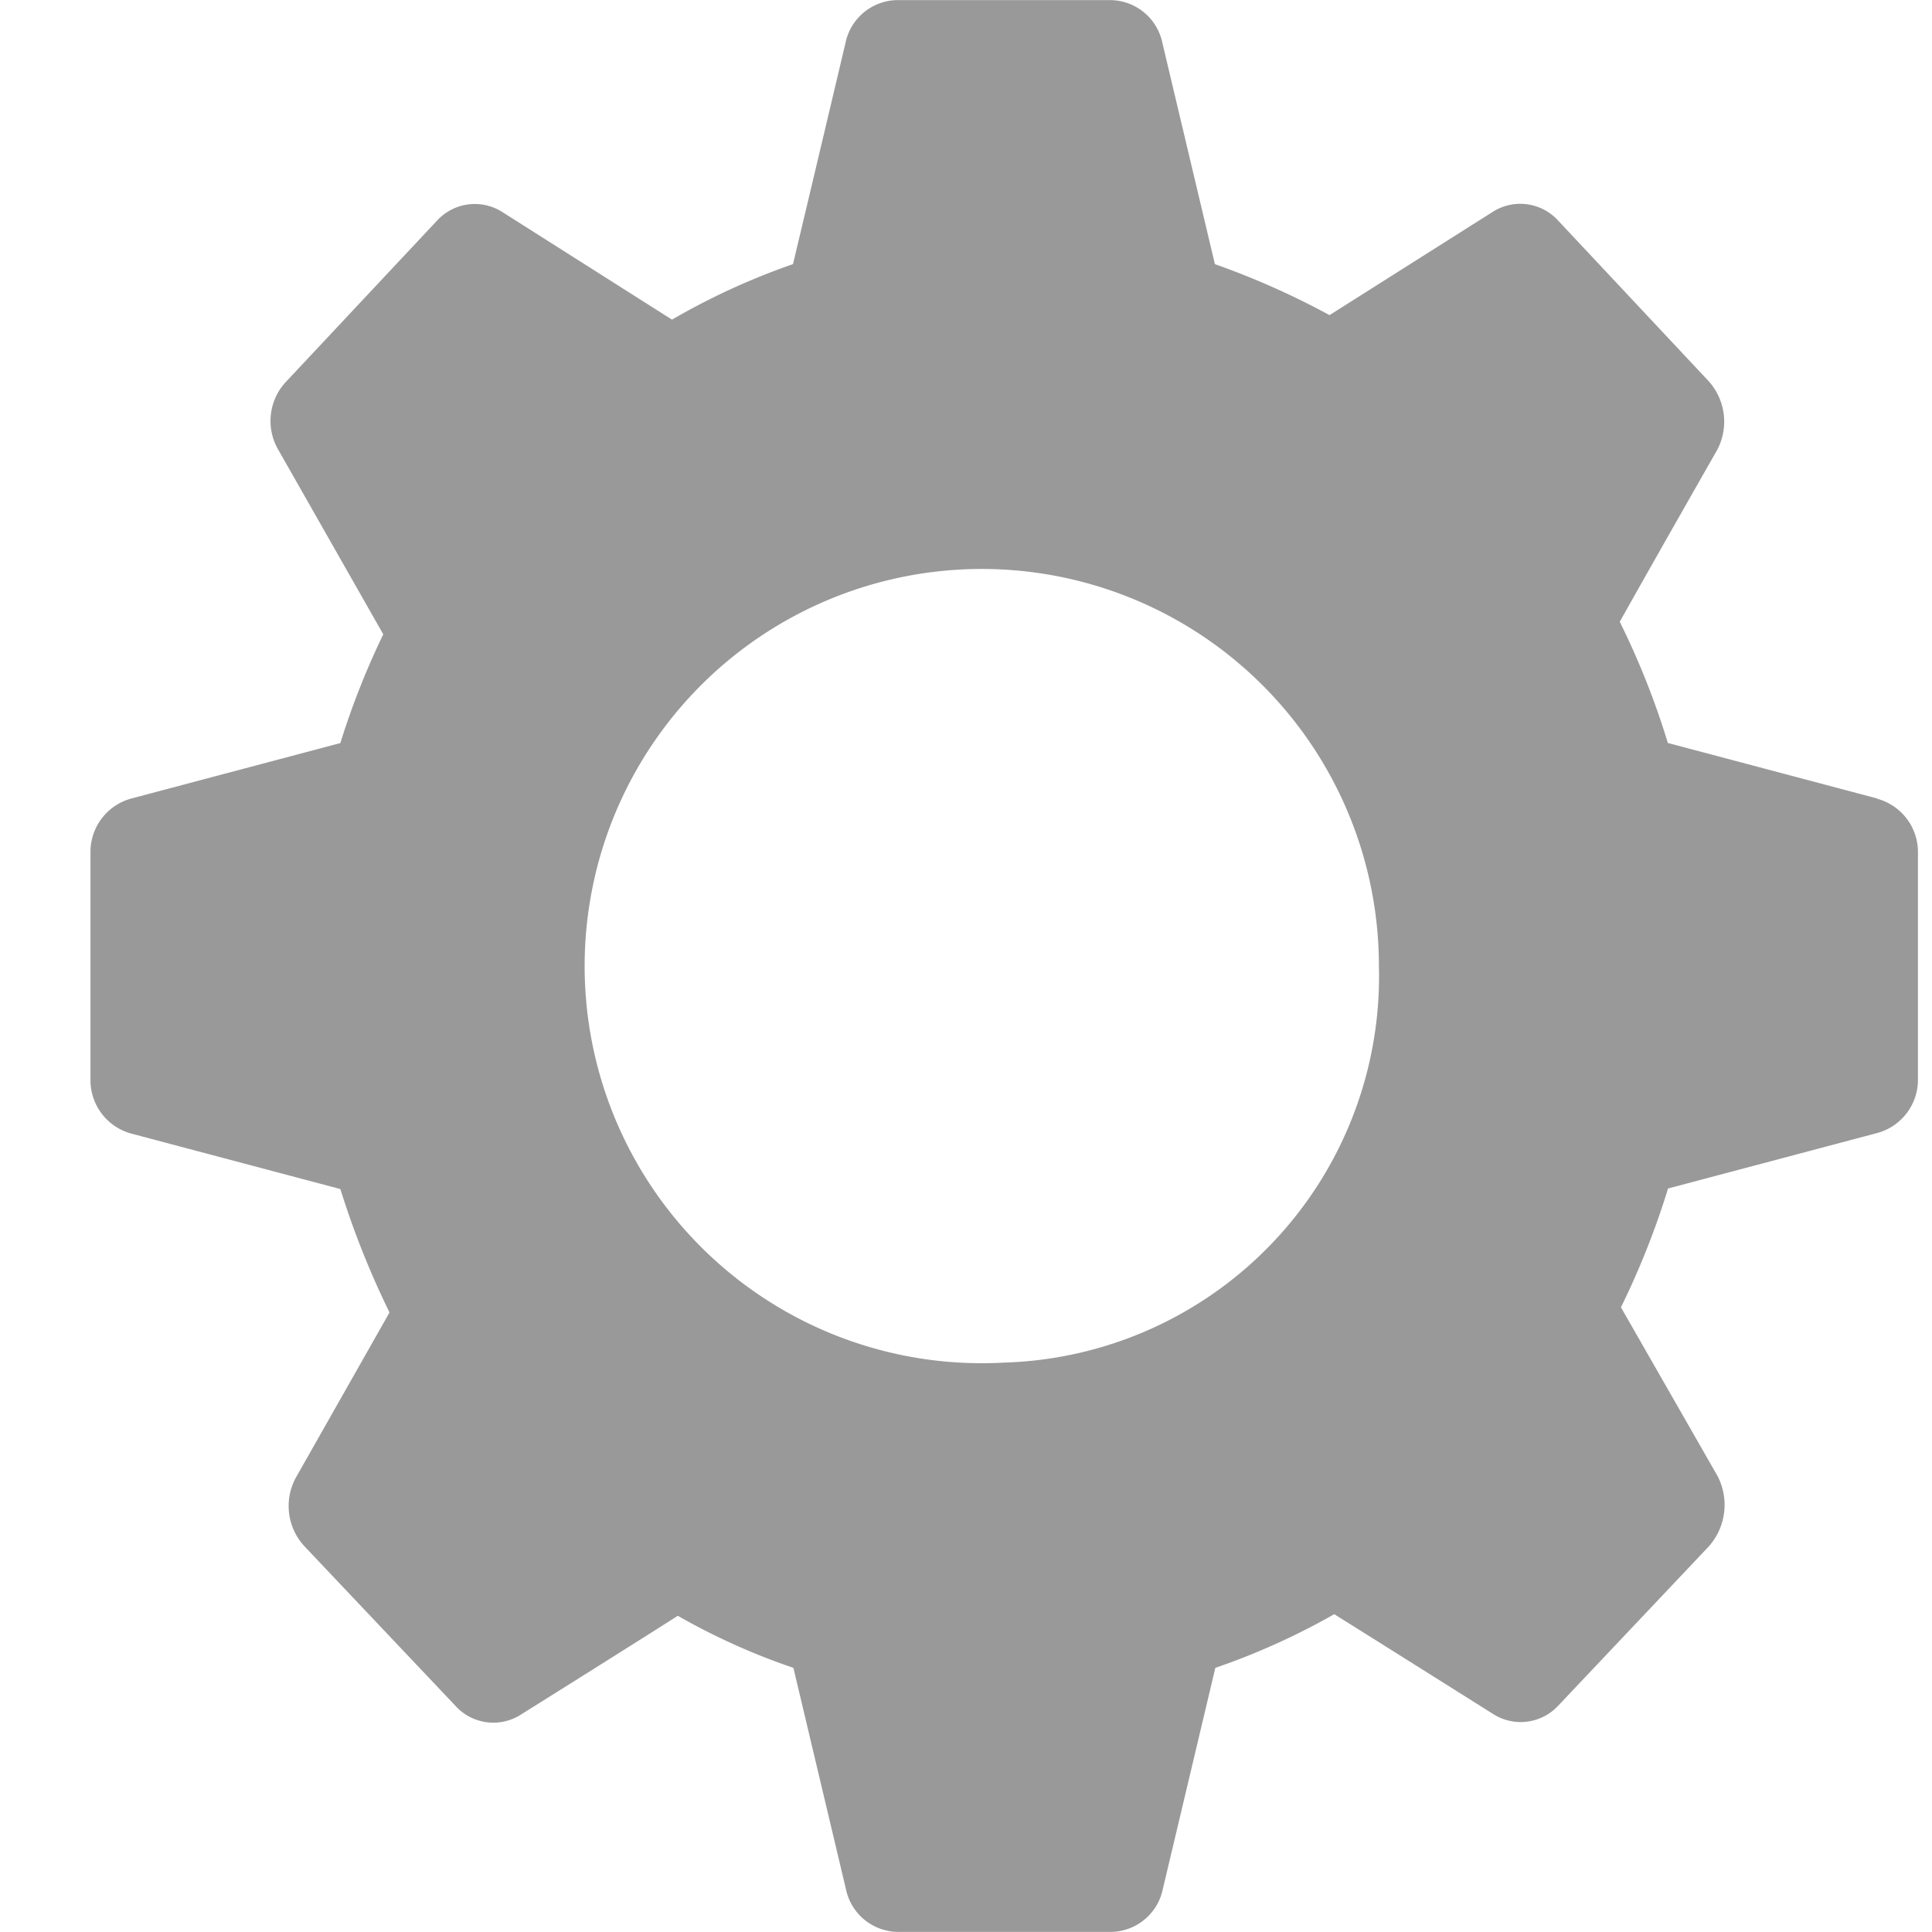
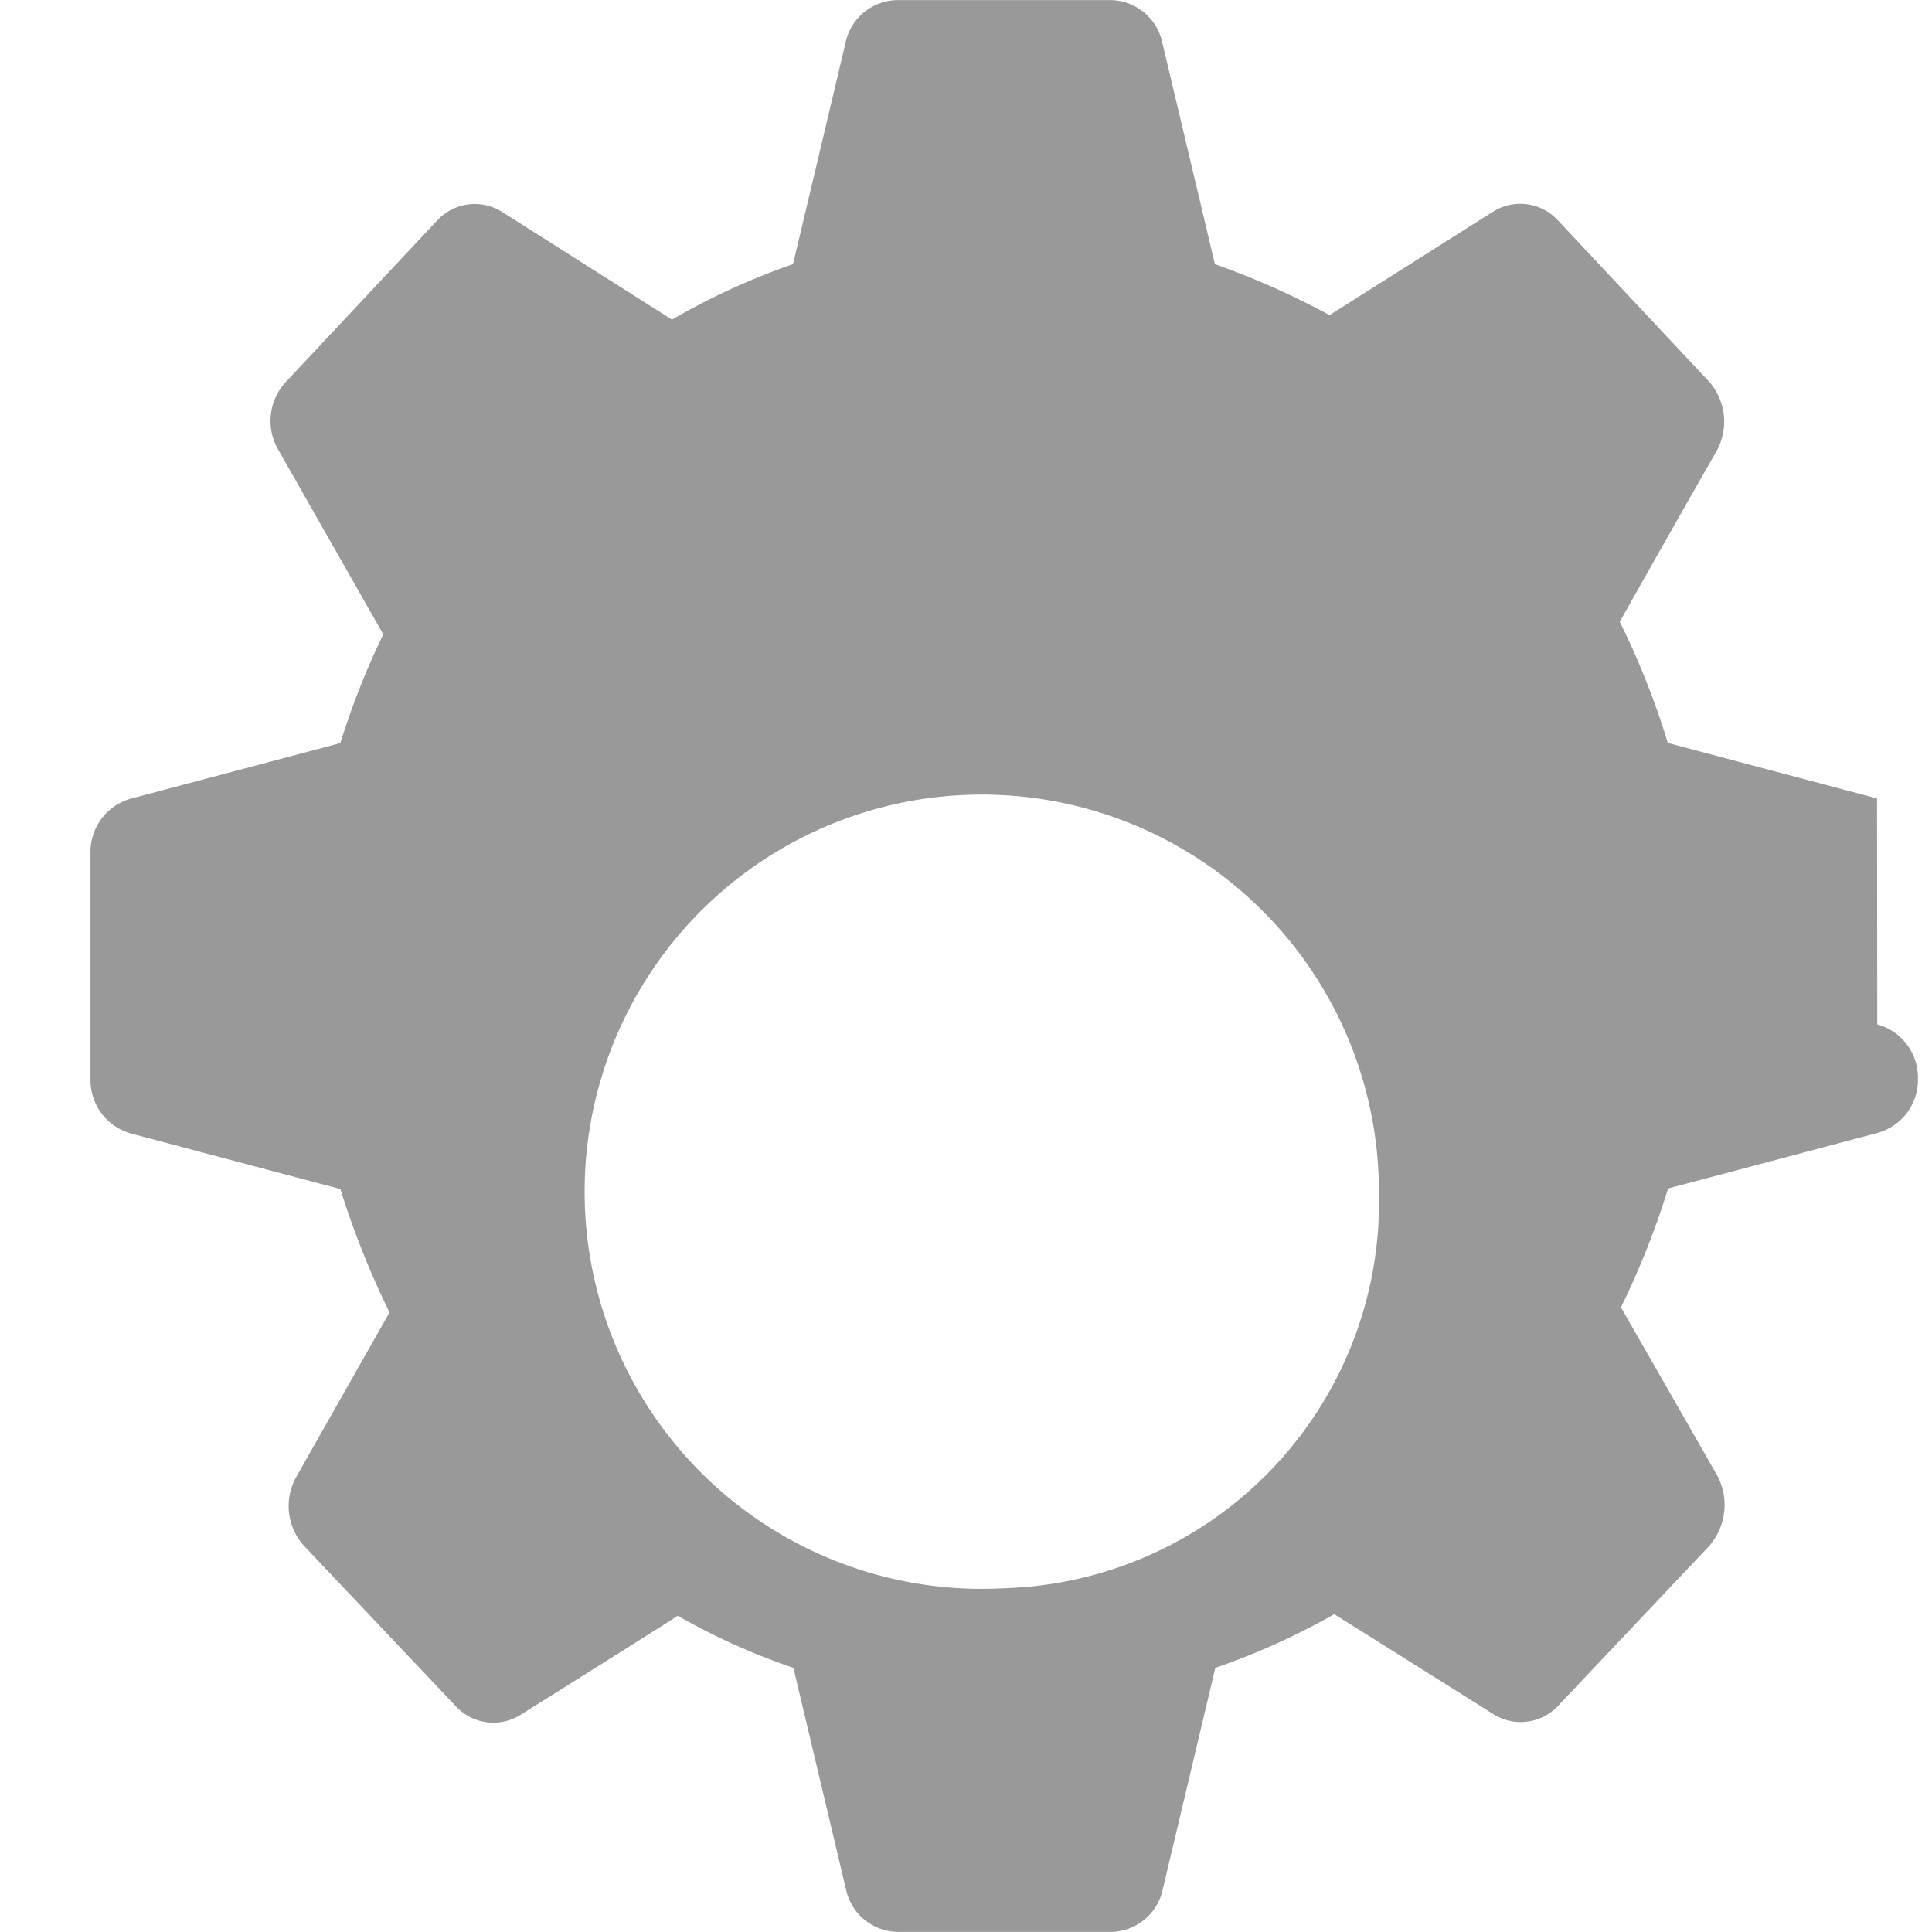
<svg xmlns="http://www.w3.org/2000/svg" width="18" height="18.001" viewBox="0 0 18 18.001">
-   <path data-name="패스 178" d="m2787.815 21.291-1.949-.517a7.394 7.394 0 0 0-.448-1.129c.289-.517.907-1.6.907-1.6a.564.564 0 0 0-.08-.643l-1.406-1.5a.477.477 0 0 0-.608-.074l-1.517.96a7.4 7.4 0 0 0-1.068-.475l-.489-2.06a.5.5 0 0 0-.479-.4h-1.995a.5.5 0 0 0-.479.4s-.34 1.438-.489 2.06a6.441 6.441 0 0 0-1.127.517l-1.577-1a.477.477 0 0 0-.609.074L2773 17.4a.534.534 0 0 0-.08.643l.978 1.719a7.288 7.288 0 0 0-.4 1.013l-1.949.517a.515.515 0 0 0-.379.506v2.109a.515.515 0 0 0 .379.506l1.949.517a8.1 8.1 0 0 0 .458 1.15l-.867 1.529a.552.552 0 0 0 .079.654l1.407 1.487a.476.476 0 0 0 .609.074s.978-.612 1.458-.918a6.165 6.165 0 0 0 1.077.485l.489 2.06a.5.5 0 0 0 .479.4h1.995a.5.5 0 0 0 .479-.4l.489-2.06a6.524 6.524 0 0 0 1.108-.5c.489.306 1.477.928 1.477.928a.477.477 0 0 0 .608-.074l1.406-1.487a.583.583 0 0 0 .08-.654l-.9-1.572a7.554 7.554 0 0 0 .439-1.107l1.949-.517a.514.514 0 0 0 .379-.506V21.8a.514.514 0 0 0-.379-.506m-8.135 5.253a3.7 3.7 0 1 1 3.492-3.692 3.6 3.6 0 0 1-3.492 3.692" transform="translate(-2770.327 -13.852)" style="fill:#999" />
+   <path data-name="패스 178" d="m2787.815 21.291-1.949-.517a7.394 7.394 0 0 0-.448-1.129c.289-.517.907-1.6.907-1.6a.564.564 0 0 0-.08-.643l-1.406-1.5a.477.477 0 0 0-.608-.074l-1.517.96a7.4 7.4 0 0 0-1.068-.475l-.489-2.06a.5.5 0 0 0-.479-.4h-1.995a.5.5 0 0 0-.479.4s-.34 1.438-.489 2.06a6.441 6.441 0 0 0-1.127.517l-1.577-1a.477.477 0 0 0-.609.074L2773 17.4a.534.534 0 0 0-.08.643l.978 1.719a7.288 7.288 0 0 0-.4 1.013l-1.949.517a.515.515 0 0 0-.379.506v2.109a.515.515 0 0 0 .379.506l1.949.517a8.1 8.1 0 0 0 .458 1.15l-.867 1.529a.552.552 0 0 0 .079.654l1.407 1.487a.476.476 0 0 0 .609.074s.978-.612 1.458-.918a6.165 6.165 0 0 0 1.077.485l.489 2.06a.5.5 0 0 0 .479.4h1.995a.5.5 0 0 0 .479-.4l.489-2.06a6.524 6.524 0 0 0 1.108-.5c.489.306 1.477.928 1.477.928a.477.477 0 0 0 .608-.074l1.406-1.487a.583.583 0 0 0 .08-.654l-.9-1.572a7.554 7.554 0 0 0 .439-1.107l1.949-.517a.514.514 0 0 0 .379-.506a.514.514 0 0 0-.379-.506m-8.135 5.253a3.7 3.7 0 1 1 3.492-3.692 3.6 3.6 0 0 1-3.492 3.692" transform="translate(-2770.327 -13.852)" style="fill:#999" />
</svg>